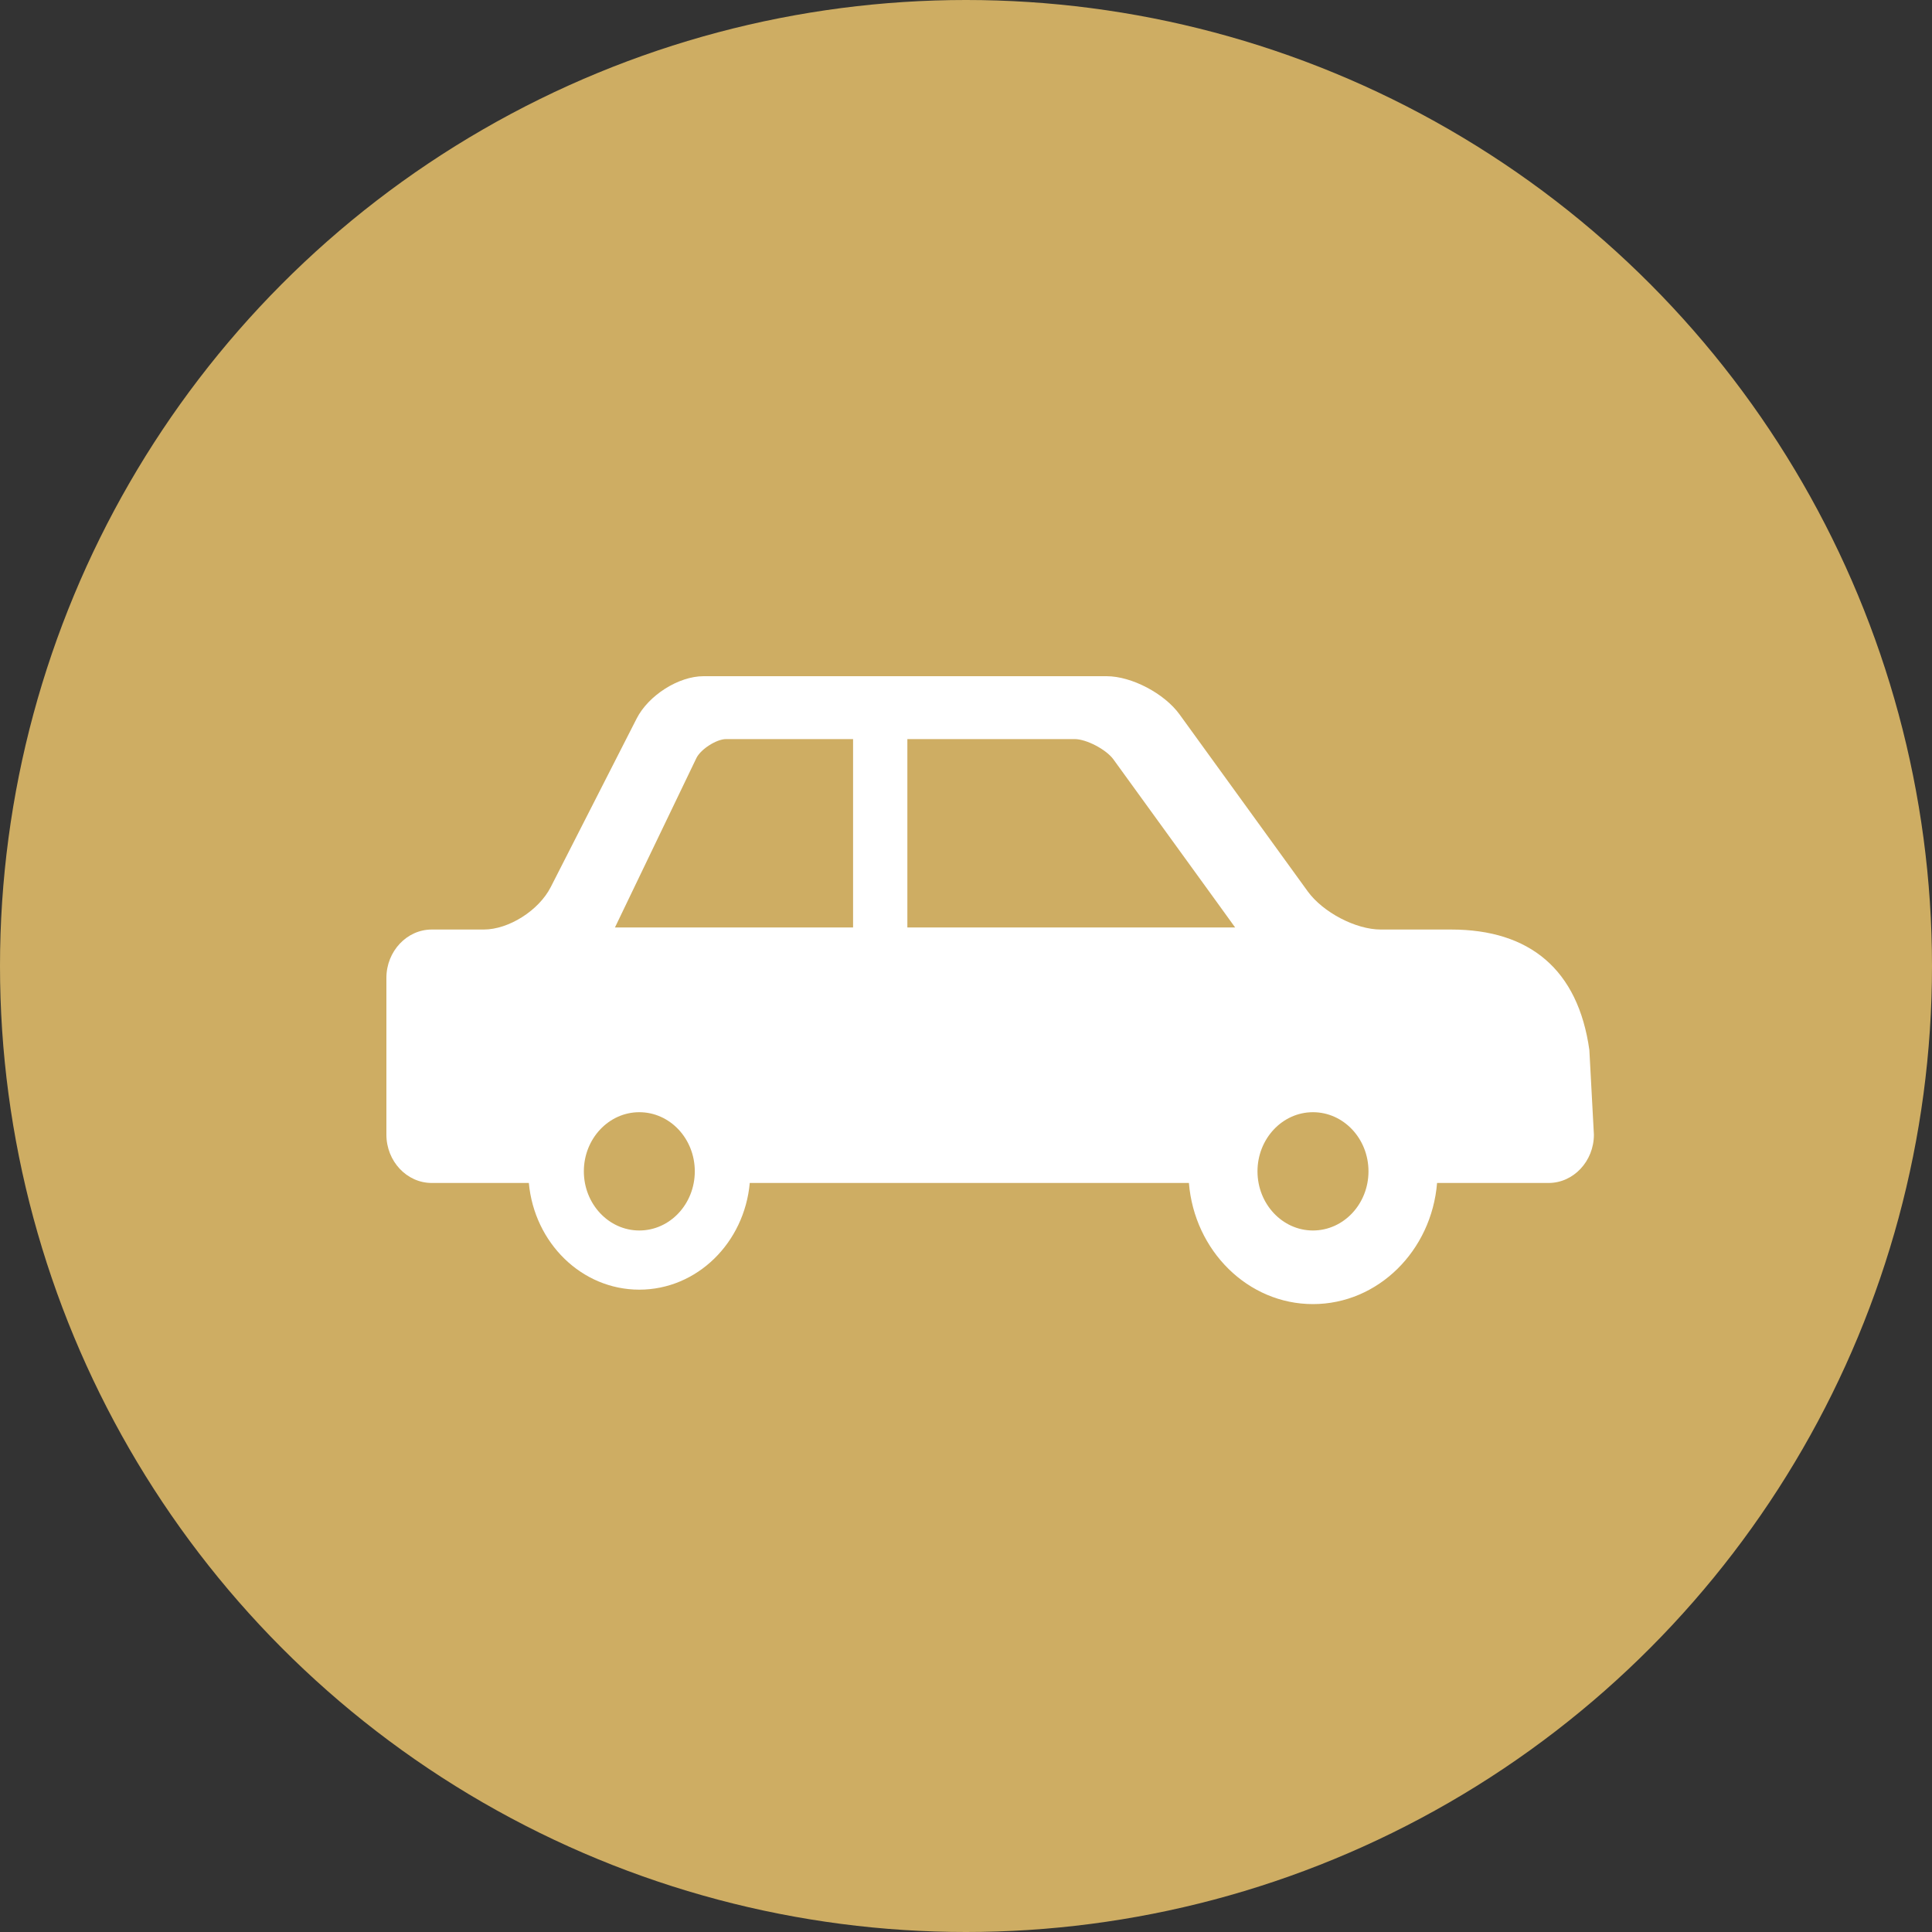
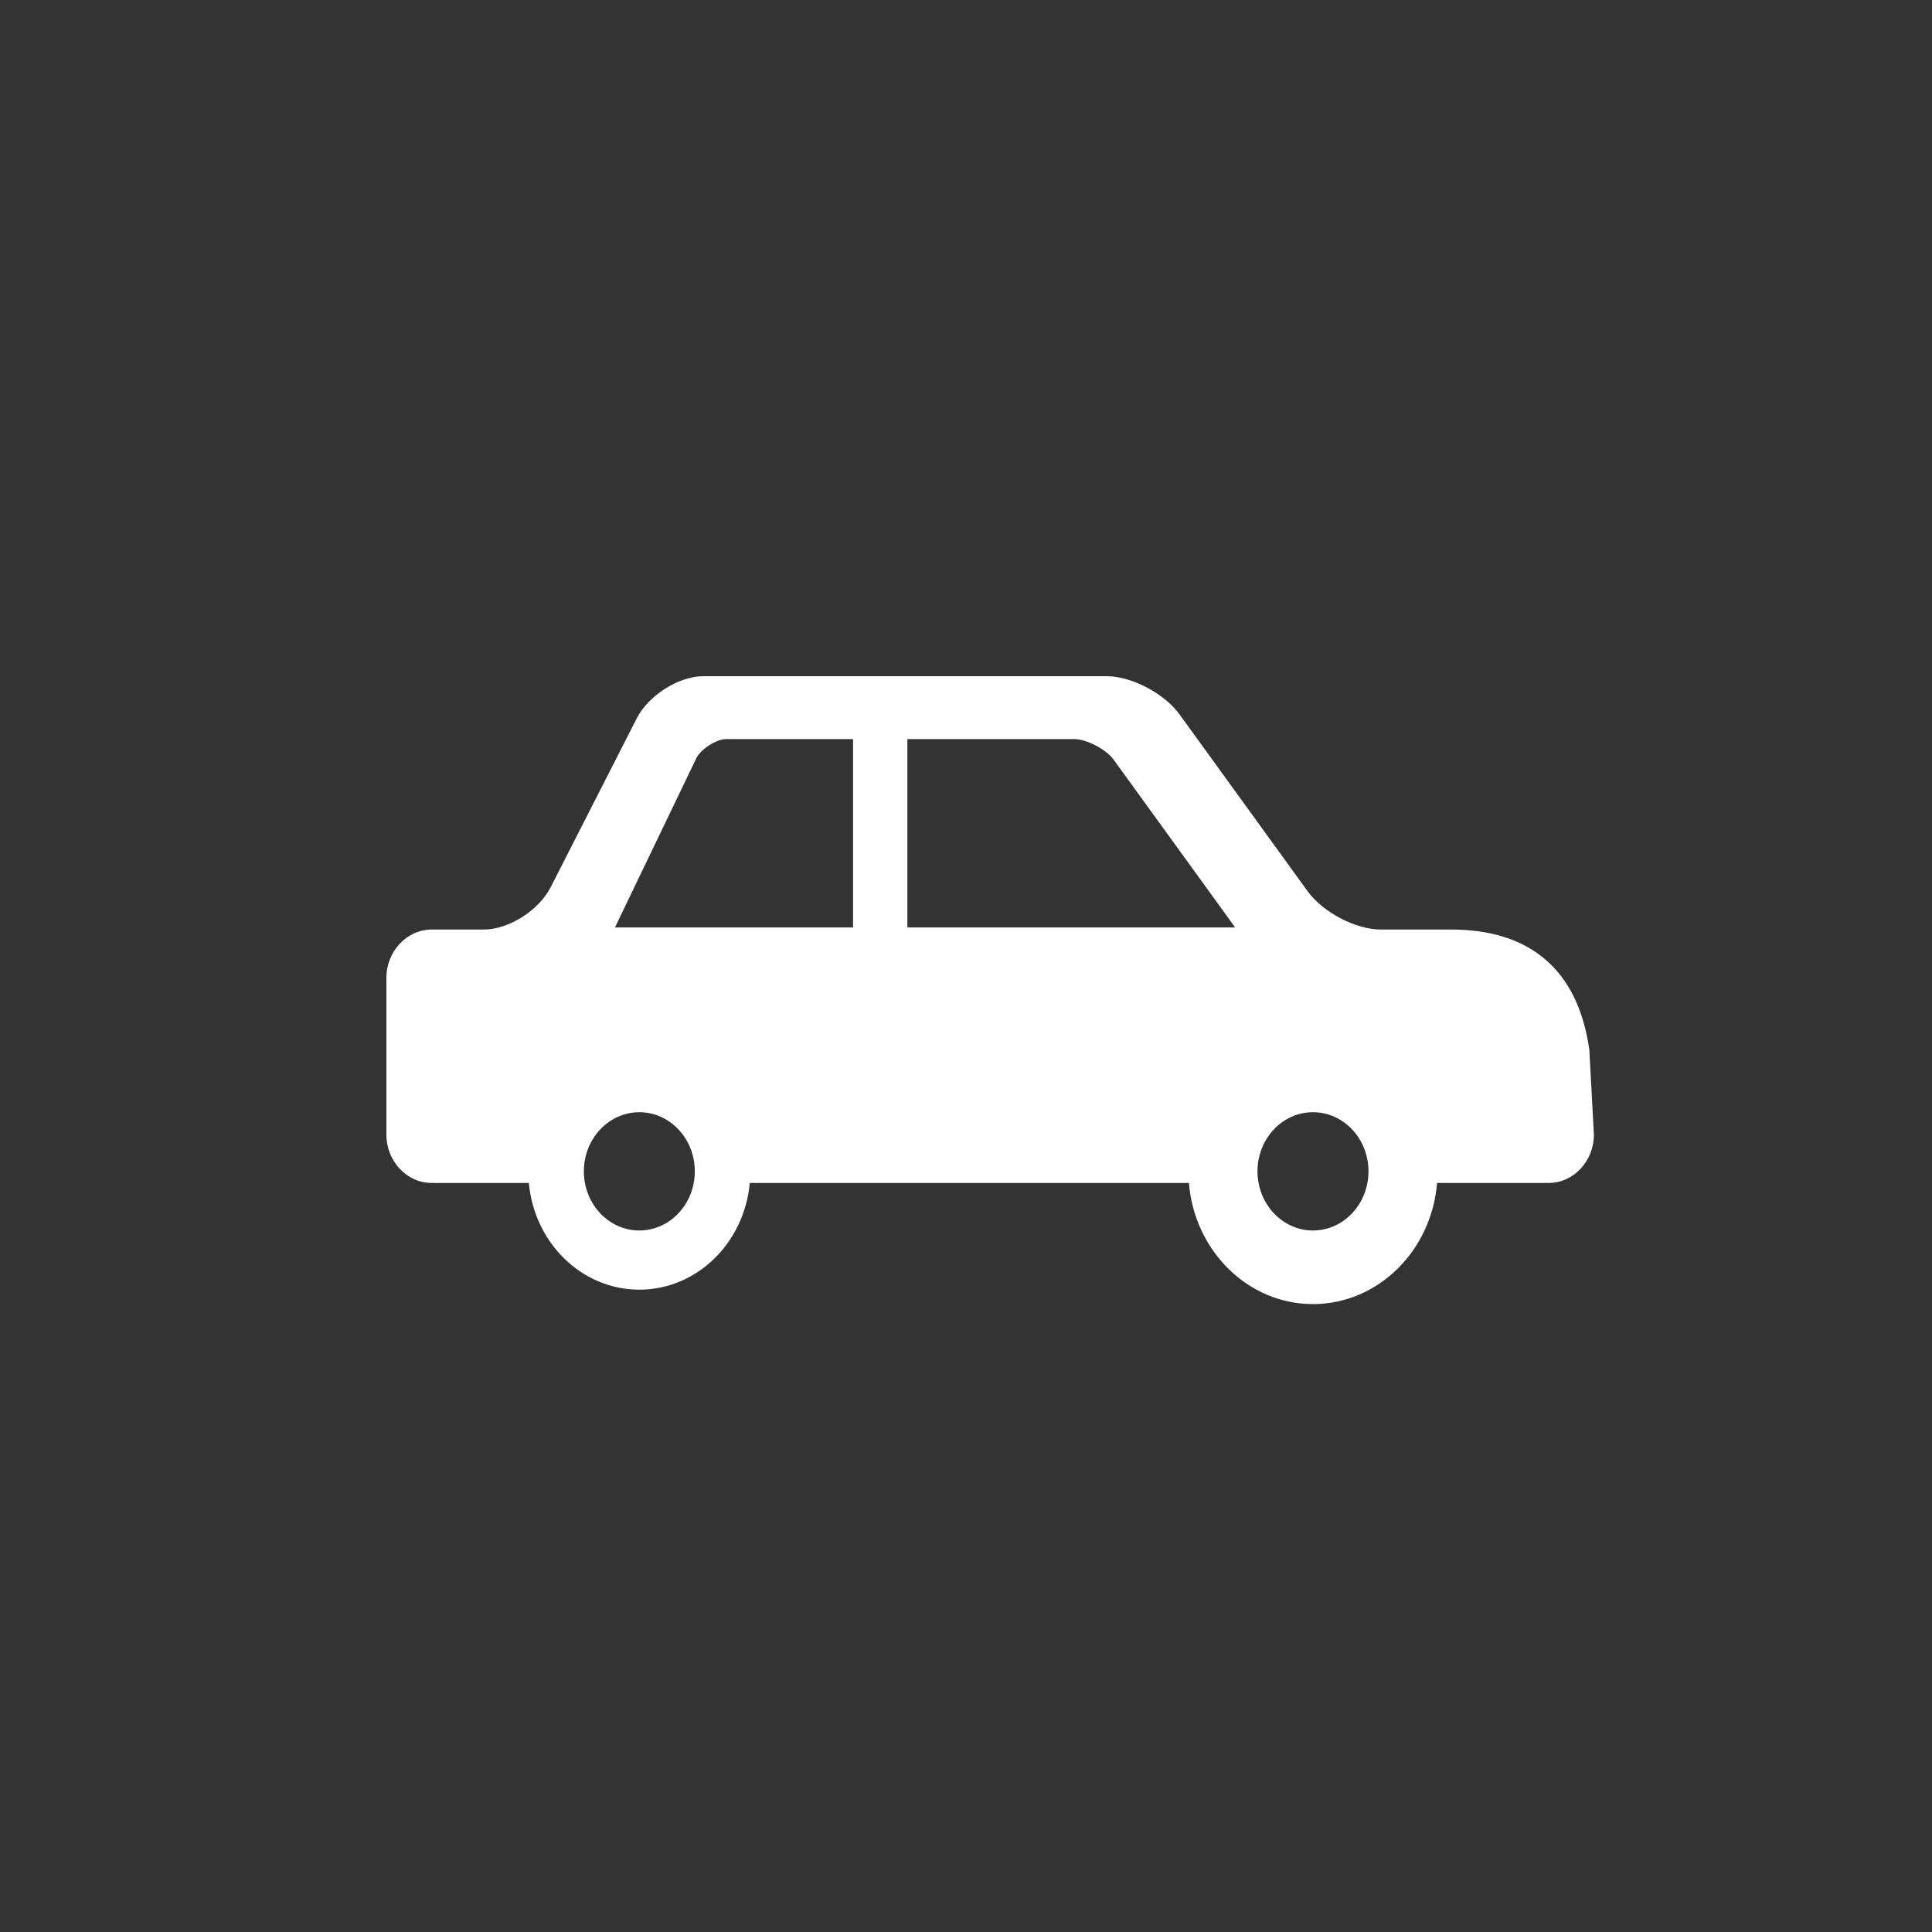
<svg xmlns="http://www.w3.org/2000/svg" fill="none" height="40" viewBox="0 0 40 40" width="40">
  <rect x="0" y="0" width="40" height="40" fill="#333333" stroke="none" />
-   <circle cx="20" cy="20" fill="#CEAD63" r="20" />
  <path d="M8.937 19.245H10.016C10.532 19.245 11.155 18.851 11.402 18.367L13.18 14.879C13.425 14.396 14.049 14 14.566 14H22.911C23.427 14 24.107 14.356 24.422 14.792L27.075 18.455C27.391 18.89 28.071 19.245 28.586 19.245H30.044C31.671 19.245 32.672 20.073 32.906 21.739L33 23.492C33 24.042 32.577 24.492 32.062 24.492H29.753C29.639 25.895 28.531 27 27.183 27C25.836 27 24.729 25.895 24.615 24.492H15.523C15.411 25.732 14.43 26.701 13.236 26.701C12.043 26.701 11.063 25.733 10.949 24.492H8.938C8.422 24.492 8 24.042 8 23.492V20.245C8 19.696 8.423 19.245 8.938 19.245H8.937ZM27.183 25.476C27.818 25.476 28.333 24.927 28.333 24.251C28.333 23.575 27.818 23.027 27.183 23.027C26.549 23.027 26.035 23.577 26.035 24.251C26.035 24.926 26.55 25.476 27.183 25.476ZM18.787 19.202H25.572L25.219 18.713L23.052 15.722C22.904 15.518 22.493 15.302 22.251 15.302H18.786V19.202H18.787ZM17.662 19.202V15.302H15.033C14.836 15.302 14.516 15.506 14.421 15.689L12.732 19.202H17.662ZM13.236 25.476C13.871 25.476 14.385 24.927 14.385 24.251C14.385 23.575 13.871 23.027 13.236 23.027C12.602 23.027 12.088 23.577 12.088 24.251C12.088 24.926 12.602 25.476 13.236 25.476Z" fill="white" />
</svg>